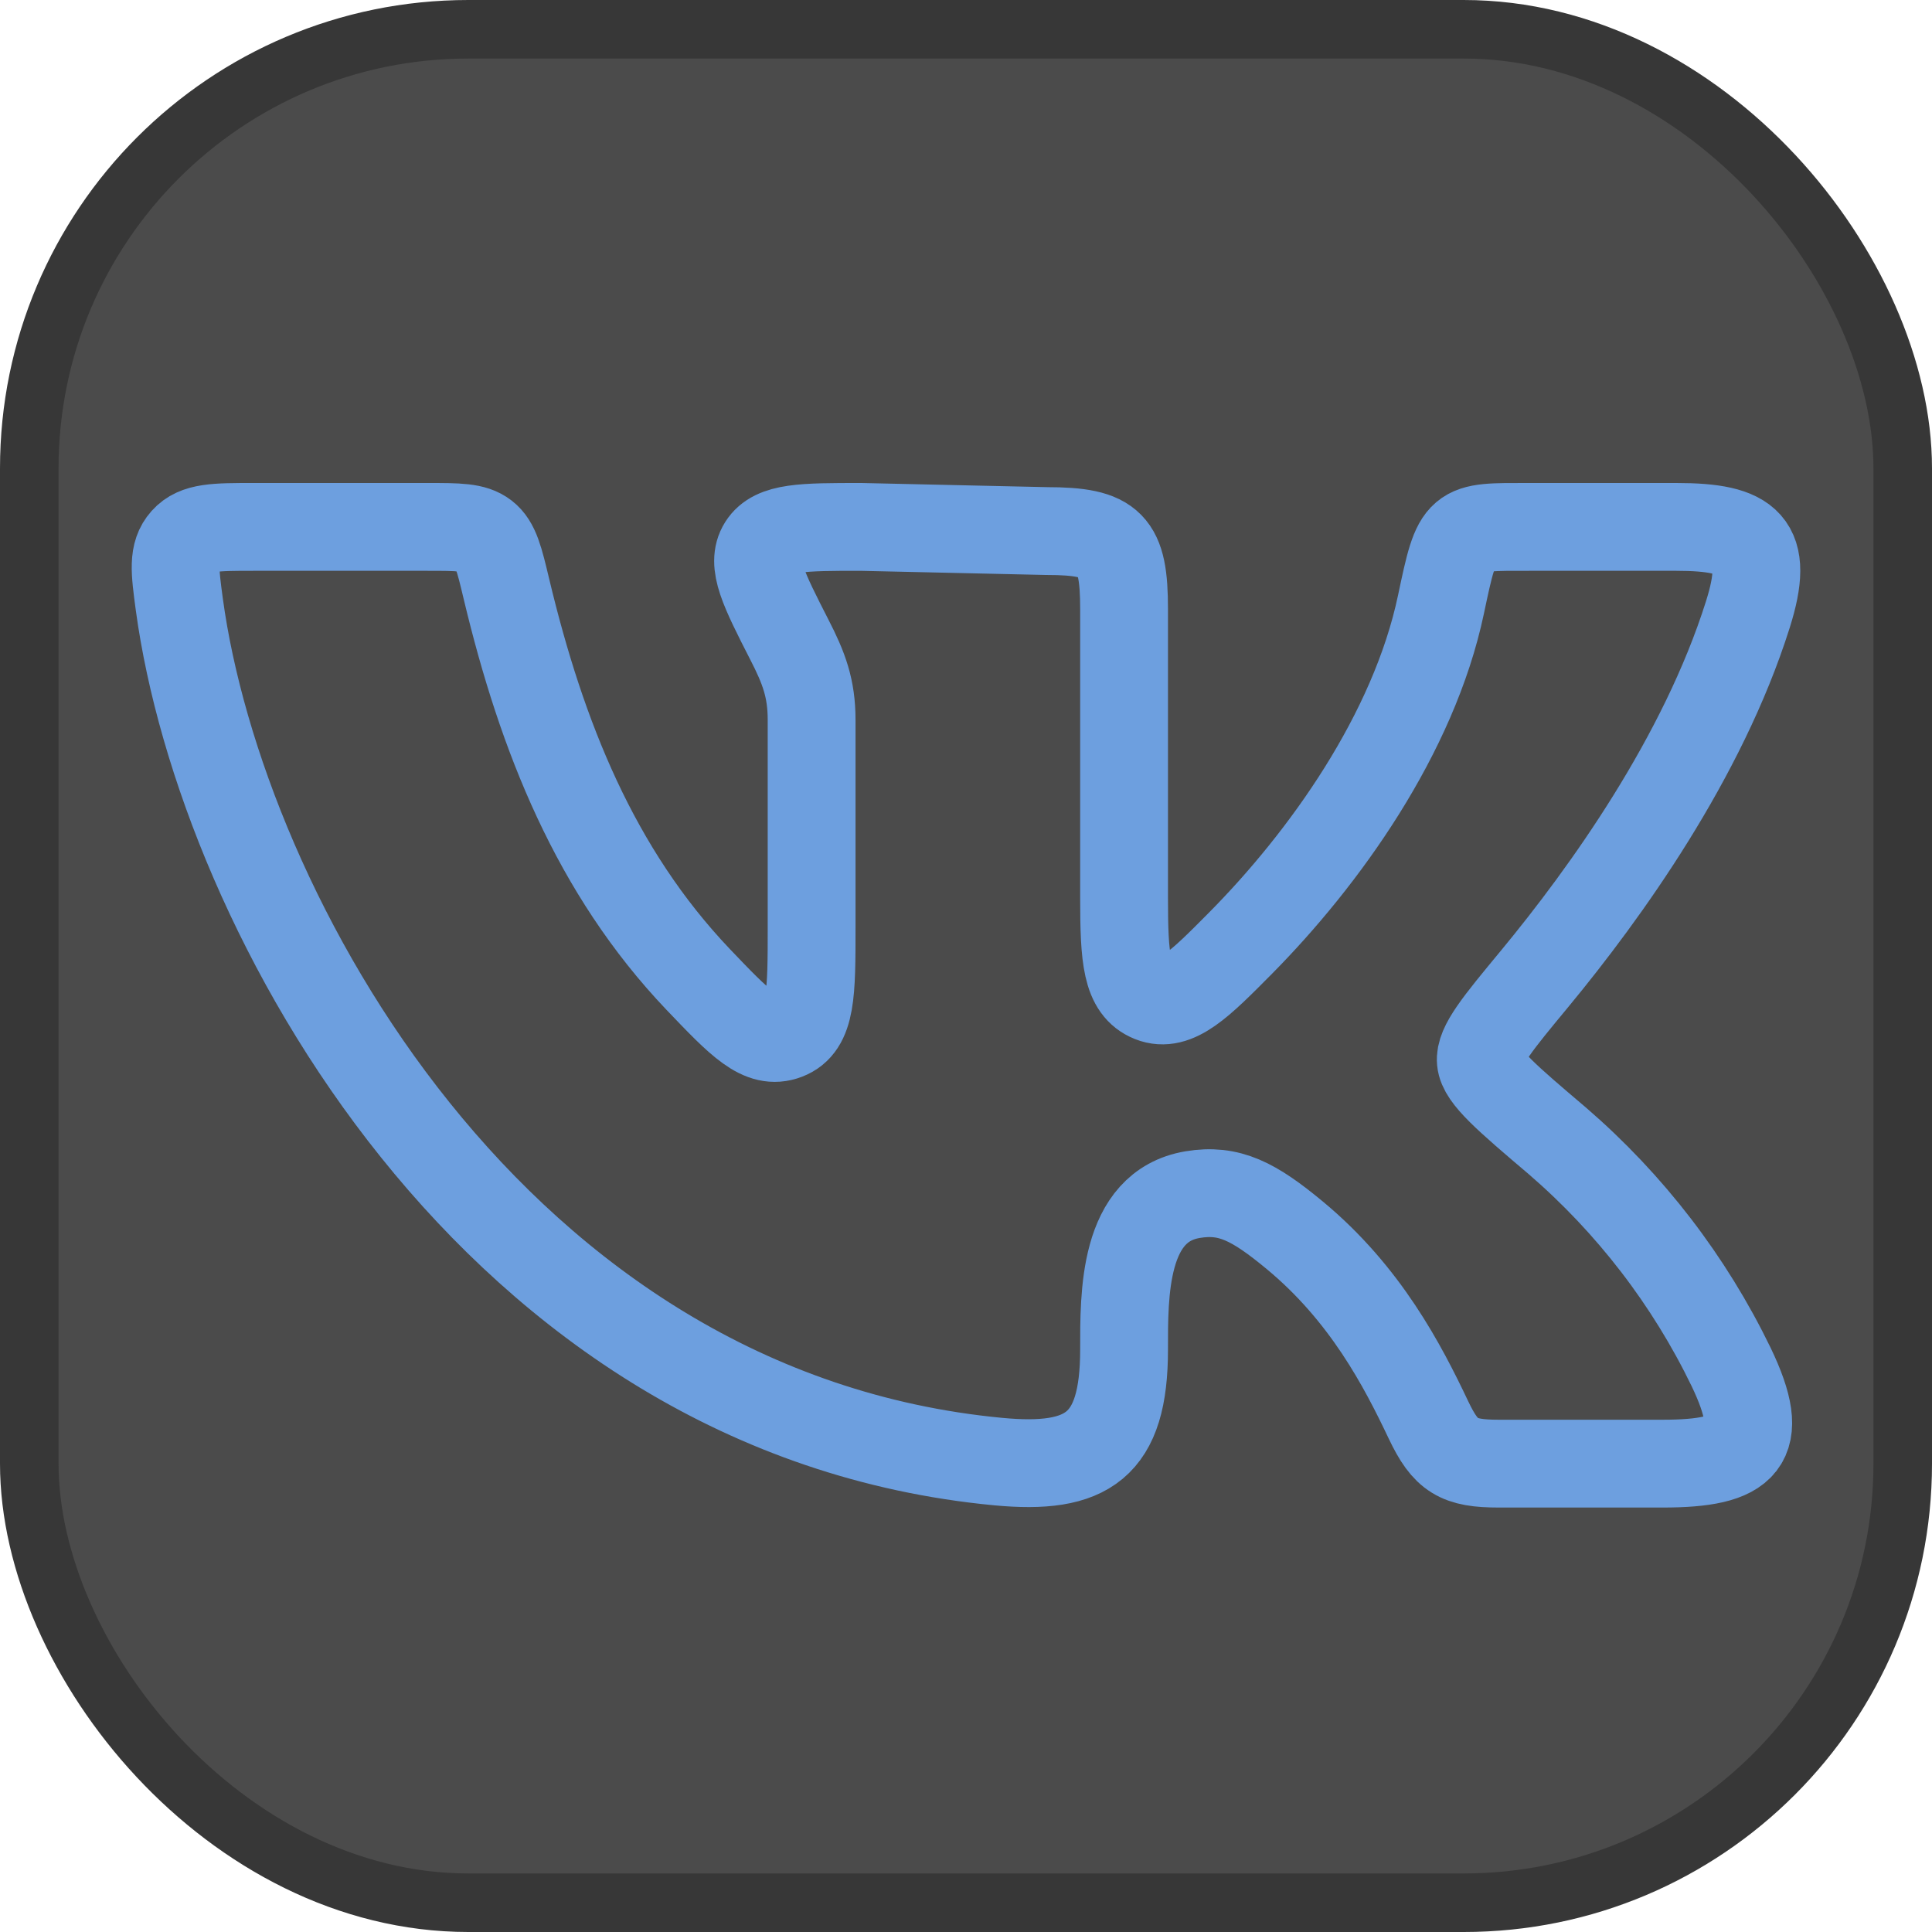
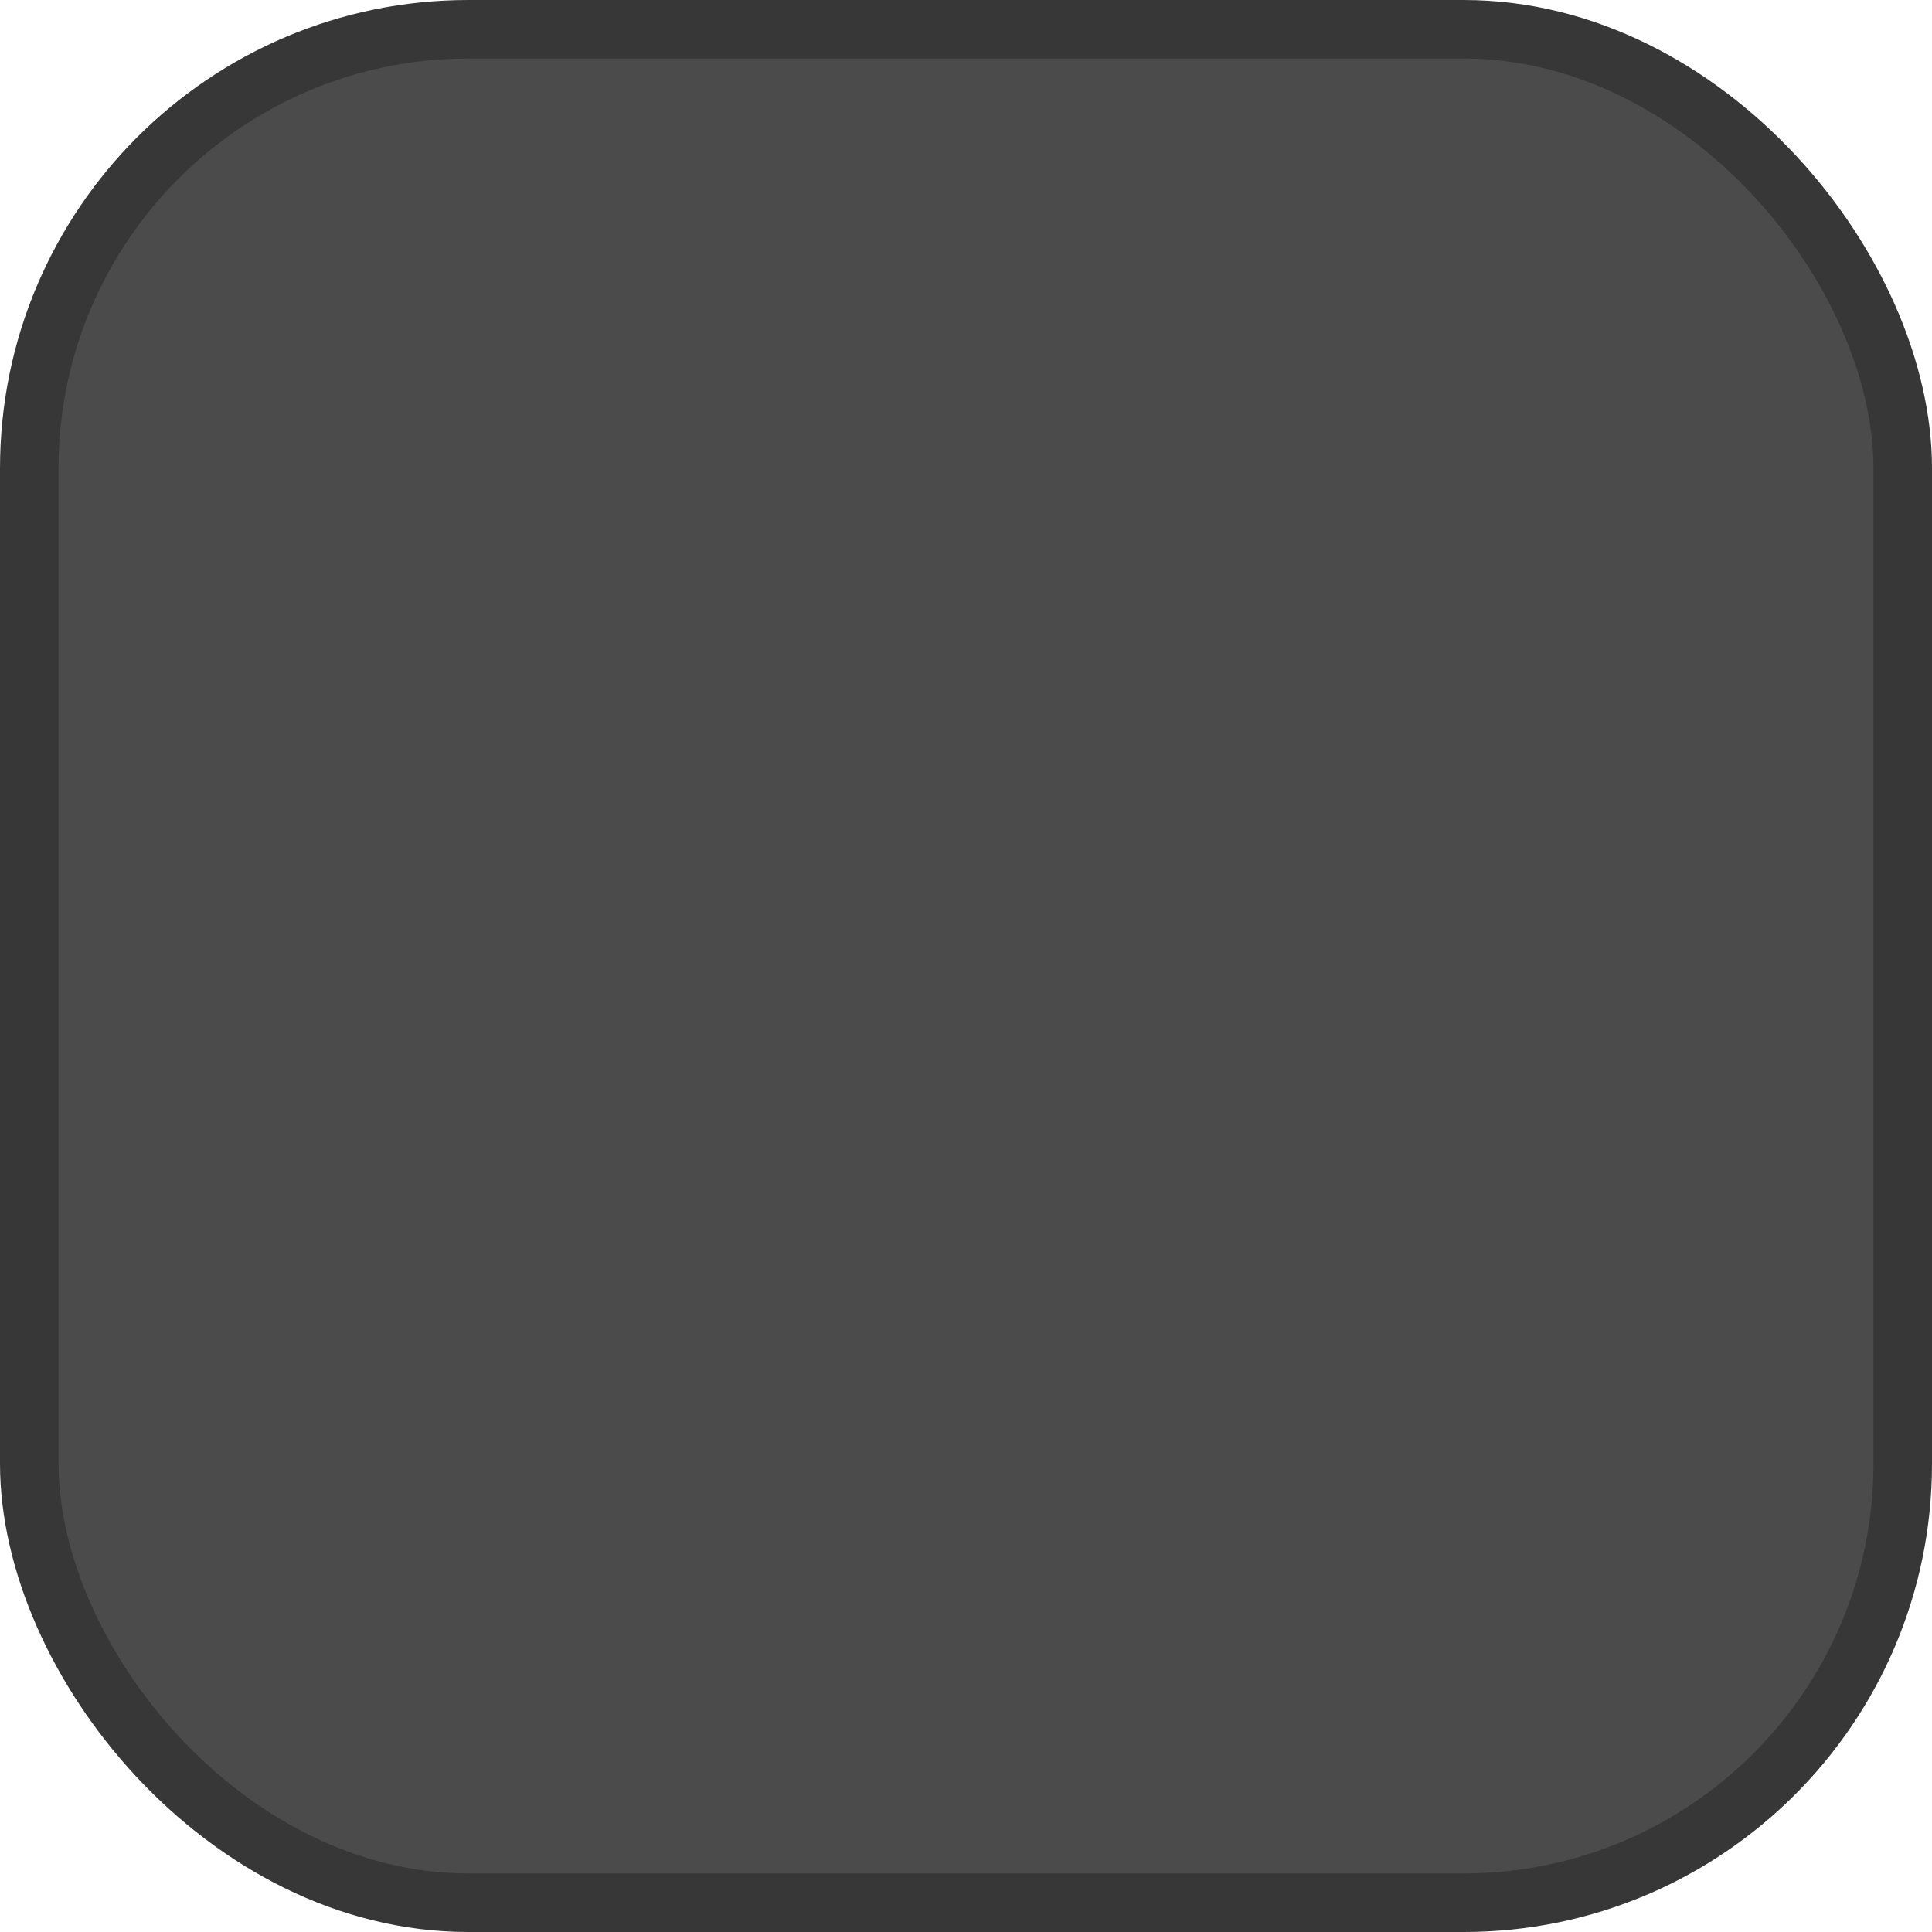
<svg xmlns="http://www.w3.org/2000/svg" width="33" height="33" viewBox="0 0 33 33" fill="none">
  <rect x="0.5" y="0.5" width="32" height="32" rx="7.5" fill="#4B4B4B" />
  <rect x="0.5" y="0.5" width="32" height="32" rx="7.5" stroke="#373737" />
-   <path d="M19.2 15.332V10.404C19.2 9.293 18.996 9.071 17.877 9.071L14.704 9C13.716 9 13.222 9 13.022 9.316C12.823 9.632 13.044 10.066 13.485 10.93C13.731 11.409 13.863 11.757 13.863 12.296V15.843C13.863 16.963 13.863 17.524 13.431 17.691C12.999 17.856 12.642 17.48 11.924 16.728C10.168 14.883 9.253 12.579 8.652 10.067C8.528 9.547 8.466 9.287 8.28 9.143C8.094 8.999 7.828 9 7.298 9H4.328C3.678 9 3.352 9 3.149 9.227C2.946 9.455 2.985 9.745 3.063 10.325C3.776 15.561 8.438 24.147 17.049 24.965C18.575 25.109 19.2 24.703 19.2 23.052C19.2 22.116 19.18 20.604 20.372 20.405C20.997 20.301 21.417 20.521 22.115 21.099C23.324 22.101 23.959 23.325 24.4 24.255C24.693 24.871 24.91 25 25.599 25H28.399C29.814 25 30.198 24.659 29.568 23.347C28.855 21.875 27.847 20.563 26.603 19.489C25.745 18.76 25.317 18.396 25.294 18.127C25.268 17.859 25.583 17.479 26.212 16.719C27.427 15.249 29.082 12.944 29.854 10.498C30.238 9.284 29.877 9 28.634 9H26.119C24.9 9 24.901 8.959 24.613 10.324C24.146 12.539 22.618 14.668 21.182 16.117C20.5 16.805 20.088 17.22 19.663 17.051C19.238 16.881 19.2 16.367 19.2 15.332Z" stroke="#6D9FDF" stroke-width="1.5" stroke-linecap="round" stroke-linejoin="round" />
</svg>